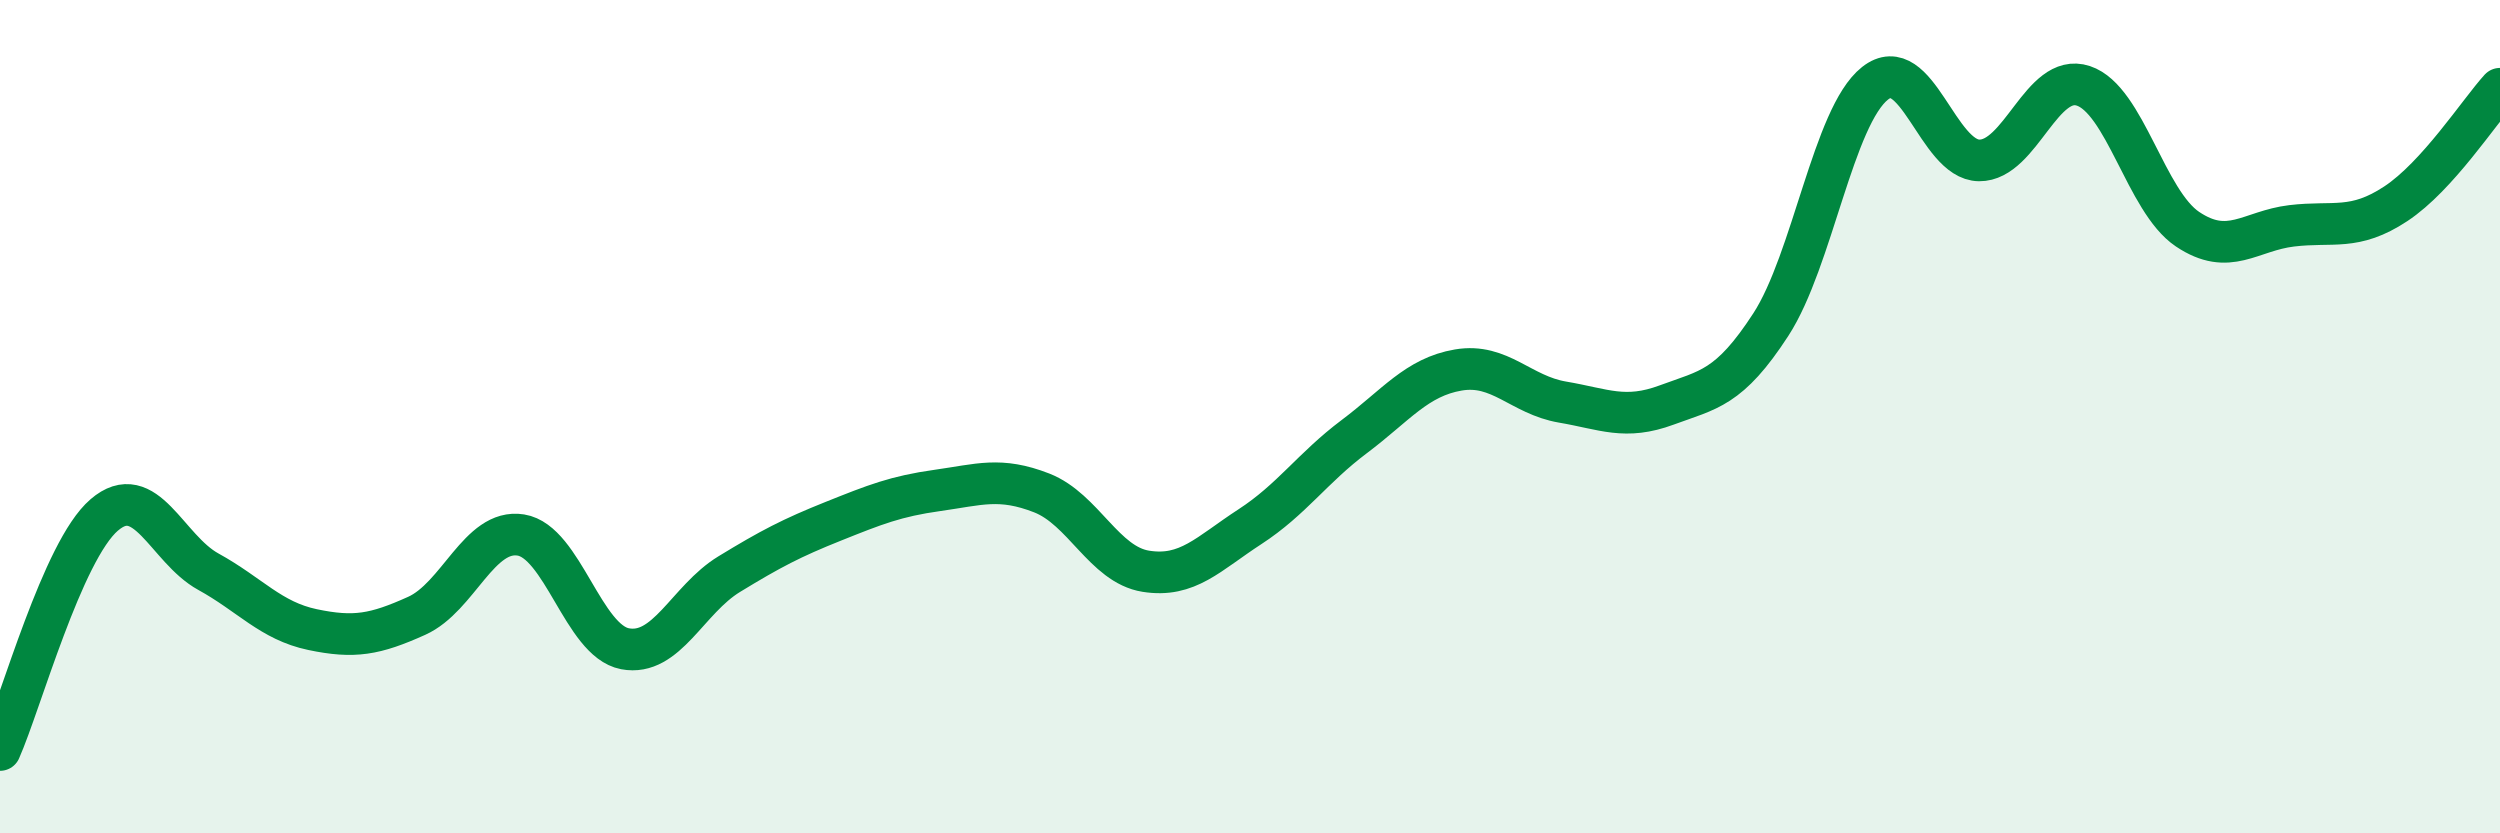
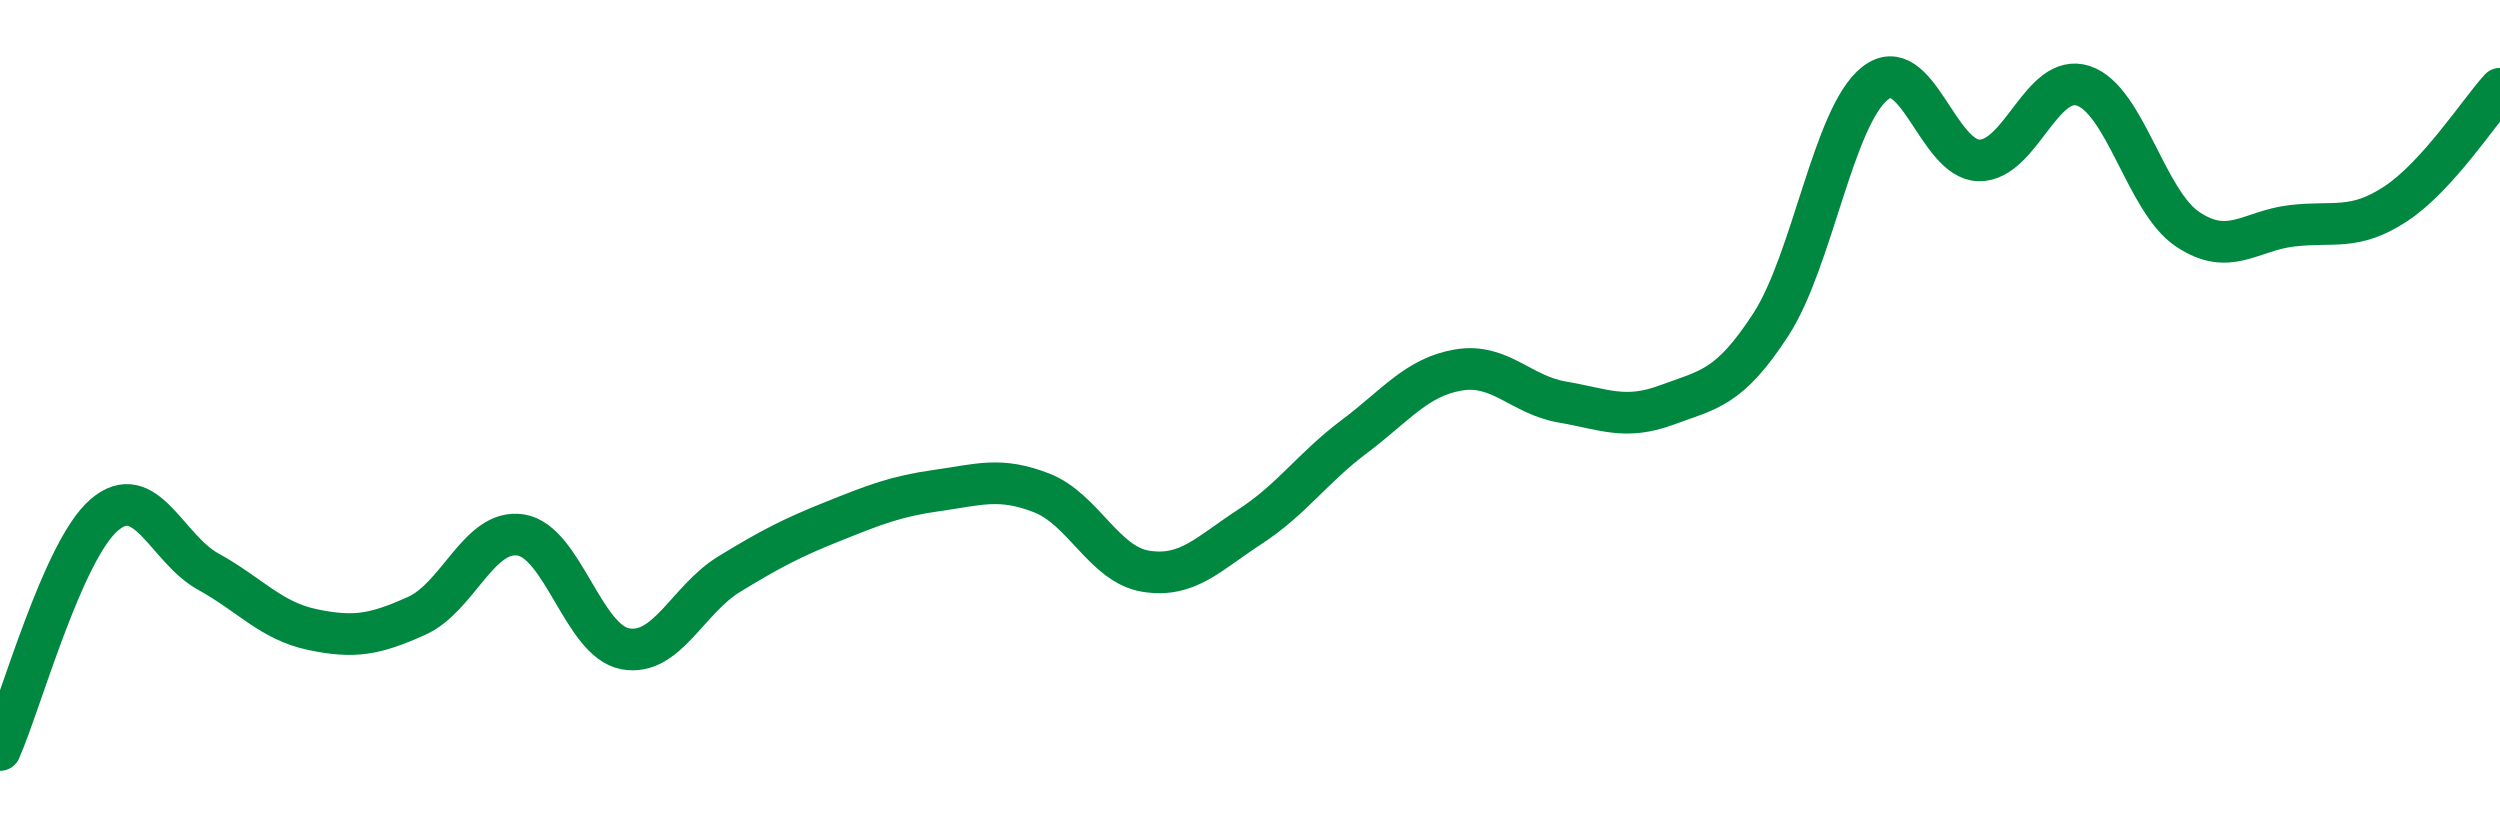
<svg xmlns="http://www.w3.org/2000/svg" width="60" height="20" viewBox="0 0 60 20">
-   <path d="M 0,18 C 0.5,16.87 1.5,13.22 2.5,12.36 C 3.5,11.5 4,13.17 5,13.72 C 6,14.27 6.5,14.9 7.5,15.11 C 8.5,15.32 9,15.23 10,14.78 C 11,14.33 11.5,12.68 12.5,12.84 C 13.5,13 14,15.38 15,15.57 C 16,15.76 16.5,14.39 17.5,13.78 C 18.5,13.17 19,12.91 20,12.51 C 21,12.11 21.5,11.91 22.5,11.77 C 23.5,11.63 24,11.44 25,11.83 C 26,12.22 26.5,13.55 27.5,13.71 C 28.5,13.87 29,13.29 30,12.64 C 31,11.99 31.5,11.23 32.5,10.48 C 33.5,9.73 34,9.05 35,8.88 C 36,8.71 36.5,9.48 37.5,9.65 C 38.5,9.82 39,10.09 40,9.72 C 41,9.35 41.5,9.33 42.5,7.79 C 43.5,6.25 44,2.79 45,2 C 46,1.21 46.5,3.84 47.5,3.85 C 48.5,3.86 49,1.73 50,2.06 C 51,2.39 51.5,4.83 52.5,5.5 C 53.5,6.17 54,5.54 55,5.42 C 56,5.3 56.5,5.55 57.5,4.89 C 58.5,4.23 59.5,2.68 60,2.13L60 20L0 20Z" fill="#008740" opacity="0.1" stroke-linecap="round" stroke-linejoin="round" />
  <path d="M 0,18 C 0.5,16.87 1.5,13.22 2.5,12.36 C 3.5,11.5 4,13.17 5,13.72 C 6,14.27 6.5,14.9 7.5,15.11 C 8.5,15.32 9,15.23 10,14.78 C 11,14.33 11.5,12.68 12.5,12.84 C 13.5,13 14,15.38 15,15.57 C 16,15.76 16.5,14.39 17.5,13.78 C 18.5,13.17 19,12.91 20,12.51 C 21,12.11 21.5,11.91 22.5,11.77 C 23.5,11.63 24,11.44 25,11.83 C 26,12.22 26.5,13.55 27.5,13.71 C 28.5,13.87 29,13.29 30,12.64 C 31,11.99 31.5,11.23 32.5,10.48 C 33.5,9.73 34,9.05 35,8.88 C 36,8.71 36.5,9.48 37.5,9.65 C 38.5,9.82 39,10.09 40,9.72 C 41,9.35 41.5,9.33 42.5,7.79 C 43.5,6.25 44,2.79 45,2 C 46,1.21 46.5,3.84 47.5,3.85 C 48.5,3.86 49,1.73 50,2.06 C 51,2.39 51.5,4.83 52.5,5.5 C 53.5,6.17 54,5.54 55,5.42 C 56,5.3 56.5,5.55 57.5,4.89 C 58.5,4.23 59.5,2.68 60,2.13" stroke="#008740" stroke-width="1" fill="none" stroke-linecap="round" stroke-linejoin="round" />
</svg>